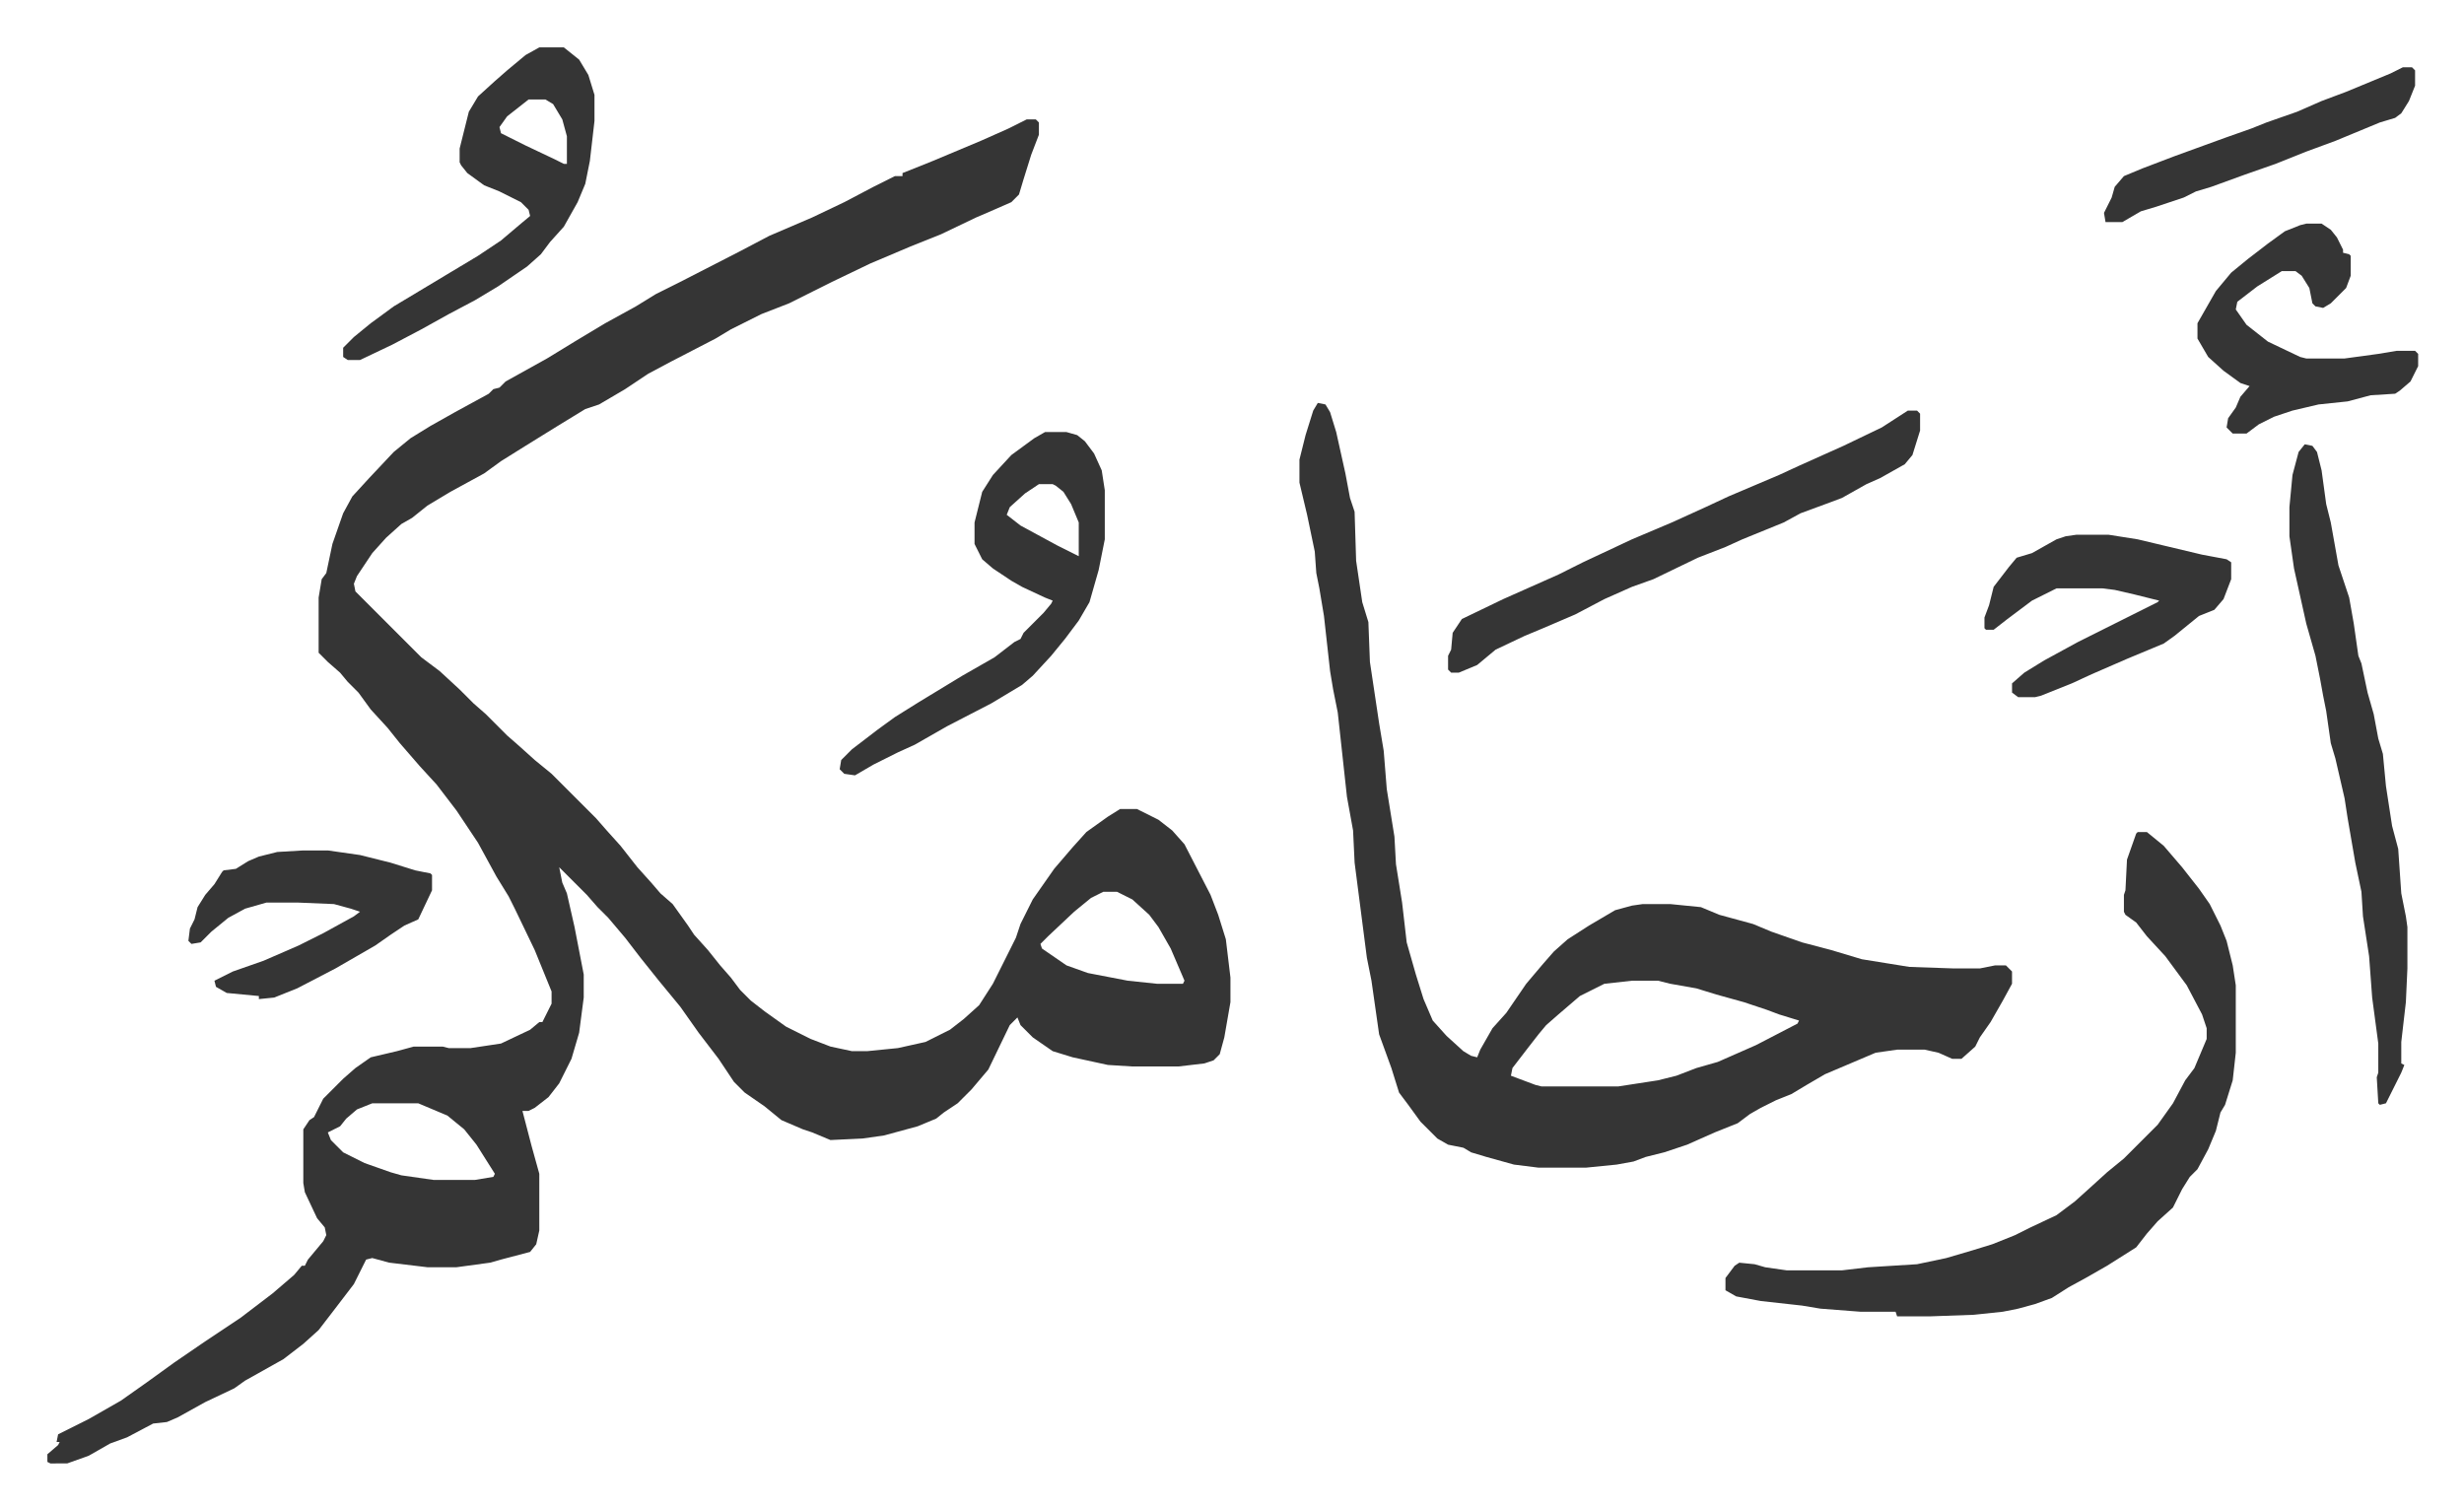
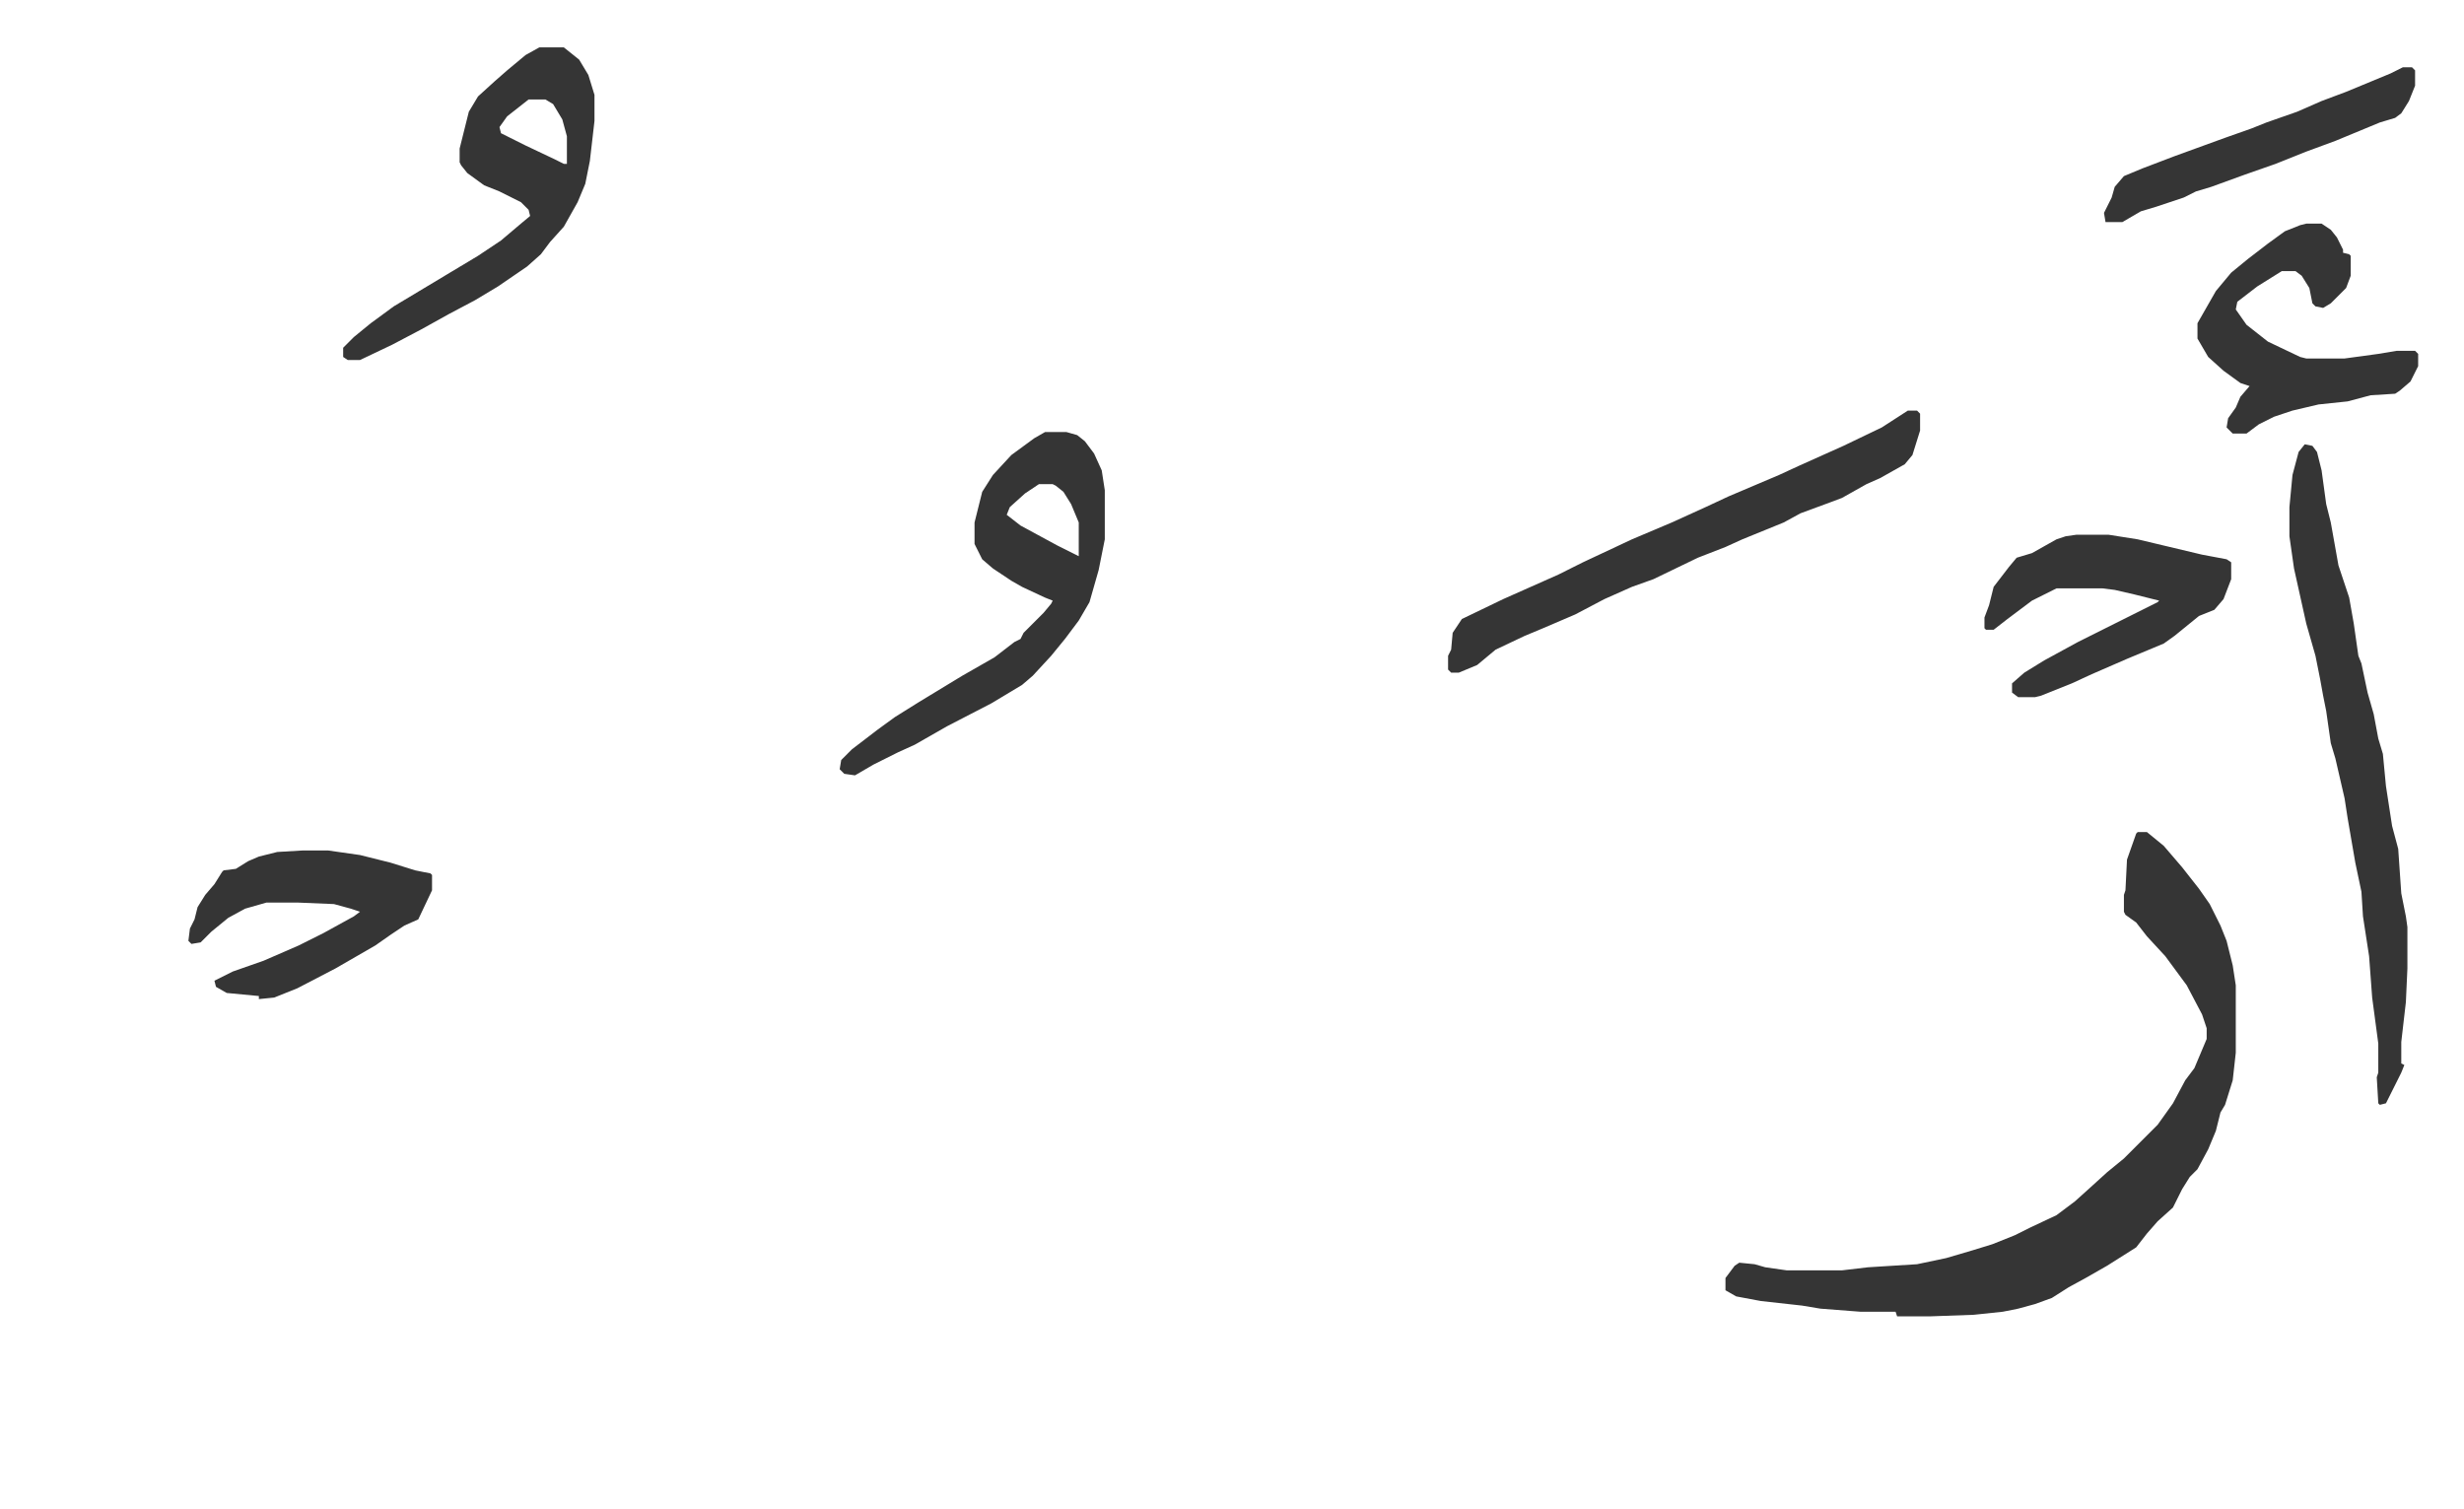
<svg xmlns="http://www.w3.org/2000/svg" role="img" viewBox="-30.92 240.08 1607.84 984.84">
-   <path fill="#353535" id="rule_normal" d="M639 318h6l2 2v8l-5 13-5 16-3 10-5 5-16 7-7 3-23 11-20 8-26 11-25 12-12 6-16 8-18 7-20 10-10 6-29 15-15 8-15 10-17 10-9 3-18 11-21 13-16 10-11 8-22 12-15 9-10 8-7 4-10 9-9 10-10 15-2 5 1 5 43 43 12 9 13 12 9 9 8 7 14 14 8 7 10 9 11 9 29 29 7 8 9 10 11 14 9 10 6 7 8 7 10 14 4 6 9 10 8 10 7 8 6 8 7 7 9 7 14 10 16 8 13 5 14 3h10l20-2 18-4 16-8 9-7 10-9 9-14 8-16 7-14 3-9 8-16 14-20 12-14 9-10 14-10 8-5h11l14 7 9 7 8 9 17 33 5 13 5 16 3 25v16l-4 23-3 11-4 4-6 2-17 2h-30l-16-1-23-5-13-4-13-9-8-8-2-5-5 5-14 29-11 13-9 9-9 6-5 4-12 5-22 6-14 2-21 1-12-5-6-2-14-6-11-9-13-9-7-7-10-15-13-17-12-17-14-17-12-15-10-13-11-13-7-7-7-8-18-18 2 10 3 7 5 22 6 31v15l-3 23-5 17-8 16-7 9-9 7-4 2h-4l6 23 5 18v37l-2 9-4 5-19 5-7 2-22 3h-19l-25-3-11-3-4 1-8 16-13 17-10 13-10 9-13 10-25 14-7 5-19 9-18 10-7 3-9 1-17 9-11 4-14 8-14 5H2l-2-1v-5l7-6 1-2H6l1-5 20-10 21-12 17-12 18-13 19-13 24-16 21-16 14-12 5-6h2l2-4 10-12 2-4-1-5-5-6-8-17-1-6v-35l4-6 3-2 6-12 13-13 8-7 10-7 17-4 11-3h19l4 1h14l20-3 19-9 6-5h2l2-4 4-8v-8l-11-27-13-27-4-8-8-13-12-22-14-21-13-17-11-12-13-15-8-10-11-12-8-11-7-7-5-6-8-7-6-6v-36l2-12 3-4 4-19 7-20 6-11 11-12 16-17 11-9 13-8 16-9 22-12 3-3 4-1 4-4 27-15 18-11 20-12 20-11 13-8 16-8 39-20 19-10 28-12 21-10 19-10 14-7h5v-2l20-8 31-13 18-8zm50 504l-8 4-11 9-17 16-5 5 1 3 16 11 14 5 26 5 19 2h17l1-2-9-21-8-14-6-8-11-10-10-5zM212 960l-10 4-7 6-4 5-8 4 2 5 8 8 14 7 17 6 7 2 21 3h27l12-2 1-2-12-19-8-10-11-9-19-8zm617-457l5 1 3 5 4 13 6 27 3 16 3 9 1 32 4 27 4 13 1 26 6 40 3 18 2 25 5 31 1 18 4 25 3 26 6 21 5 16 6 14 9 10 11 10 5 3 4 1 2-5 8-14 9-10 13-19 11-13 7-8 9-8 14-9 17-10 11-3 7-1h18l20 2 12 5 22 6 12 5 20 7 19 5 20 6 31 5 29 1h17l10-2h7l4 4v8l-6 11-8 14-7 10-3 6-9 8h-6l-9-4-9-2h-18l-14 2-33 14-12 7-10 6-10 4-10 5-7 4-8 6-15 6-18 8-15 5-12 3-8 3-11 2-20 2h-31l-16-2-18-5-10-3-5-3-10-2-7-4-7-7-4-4-8-11-6-8-5-16-4-11-4-11-2-14-3-21-3-15-8-62-1-21-4-22-6-55-3-15-2-12-4-36-3-18-2-10-1-14-5-24-5-21v-15l4-16 5-16zm205 377l-18 2-16 8-14 12-8 7-5 6-7 9-10 13-1 5 16 6 4 1h50l26-4 12-3 13-5 14-4 25-11 27-14 1-2-13-4-8-3-15-5-18-5-13-4-17-3-8-2z" />
  <path fill="#353535" id="rule_normal" d="M1364 783h6l11 9 12 14 11 14 7 10 7 14 4 10 4 16 2 13v44l-2 18-5 16-3 5-3 12-5 12-7 13-5 5-5 8-6 12-10 9-7 8-7 9-19 12-14 8-11 6-11 7-11 4-11 3-10 2-19 2-28 1h-22l-1-3h-23l-26-2-12-2-27-3-16-3-7-4v-8l6-8 3-2 10 1 7 2 14 2h36l17-2 32-2 19-4 17-5 13-4 15-6 10-5 17-8 12-9 10-9 11-10 11-9 22-22 10-14 8-15 6-8 8-19v-7l-3-9-10-19-14-19-12-13-7-9-7-5-1-2v-11l1-3 1-20 6-17zm109-253l5 1 3 4 3 12 3 22 3 12 5 28 7 21 3 17 3 21 2 5 4 19 4 14 3 16 3 10 2 21 4 26 4 15 2 29 3 15 1 7v27l-1 22-3 26v14l2 1-2 5-5 10-5 10-4 1-1-1-1-17 1-3v-19l-4-30-2-27-4-26-1-16-4-19-5-29-2-13-6-26-3-10-3-21-2-10-2-11-3-15-6-21-8-36-3-21v-19l2-21 4-15zm-822-8h14l7 2 5 4 6 8 5 11 2 13v32l-4 20-6 21-7 12-9 12-9 11-12 13-7 6-20 12-29 15-21 12-11 5-16 8-12 7-7-1-3-3 1-6 7-7 17-13 11-8 16-10 28-17 21-12 13-10 4-2 2-4 8-8 5-5 5-6 1-2-5-2-15-7-7-4-12-8-7-6-5-10v-14l5-20 7-11 12-13 15-11zm-4 34l-9 6-10 9-2 5 9 7 24 13 14 7v-22l-5-12-5-8-5-4-2-1zM321 271h16l10 8 6 10 4 13v17l-3 26-3 15-5 12-9 16-9 10-6 8-9 8-19 13-15 9-17 9-18 10-19 10-21 10h-8l-3-2v-6l7-7 11-9 15-11 20-12 15-9 20-12 15-10 13-11 6-5-1-4-5-5-14-7-10-4-11-8-4-5-1-2v-9l6-24 6-10 11-10 8-7 12-10zm-7 34l-14 11-5 7 1 4 16 8 19 9 6 3h2v-18l-3-11-6-10-5-3zm900 203h6l2 2v11l-5 16-5 6-16 9-9 4-16 9-8 3-19 7-11 6-27 11-11 5-18 7-29 14-14 5-18 8-19 10-21 9-12 5-19 9-12 10-12 5h-5l-2-2v-9l2-4 1-11 6-9 27-13 36-16 16-8 32-15 26-11 22-10 15-7 33-14 13-6 29-13 25-12zm110 81h21l19 3 42 10 16 3 3 2v11l-5 13-6 7-10 4-16 13-7 5-24 10-23 10-13 6-20 8-4 1h-11l-4-3v-6l8-7 13-8 22-12 16-8 16-8 20-10 1-1-16-4-13-3-8-1h-30l-16 8-8 6-8 6-9 7h-5l-1-1v-7l3-8 3-12 10-13 5-6 10-3 16-9 6-2zm150-203h10l6 4 4 5 4 8v2l4 1 1 1v13l-3 8-10 10-5 3-5-1-2-2-2-10-5-8-4-3h-9l-16 10-13 10-1 5 7 10 14 11 21 10 4 1h25l22-3 12-2h12l2 2v8l-5 10-7 6-3 2-16 1-15 4-19 2-17 4-12 4-10 5-8 6h-9l-4-4 1-6 5-7 3-7 6-7-6-2-11-8-10-9-7-12v-10l12-21 10-12 11-9 13-10 11-8 10-4zM167 795h16l21 3 20 5 16 5 10 2 1 1v10l-9 19-9 4-9 6-10 7-26 15-25 13-15 6-10 1v-2l-21-2-7-4-1-4 12-6 20-7 23-10 16-8 20-11 4-3-6-2-11-3-24-1h-20l-14 4-11 6-11 9-7 7-6 1-2-2 1-8 3-6 2-8 5-8 6-7 5-8 1-1 8-1 8-5 7-3 12-3zm1370-511h6l2 2v10l-4 10-5 8-4 3-10 3-29 12-19 7-20 8-20 7-11 4-11 4-10 3-8 4-18 6-10 3-12 7h-11l-1-6 5-10 2-7 6-7 12-5 21-8 33-12 17-6 10-4 20-7 16-7 16-6 29-12z" />
</svg>